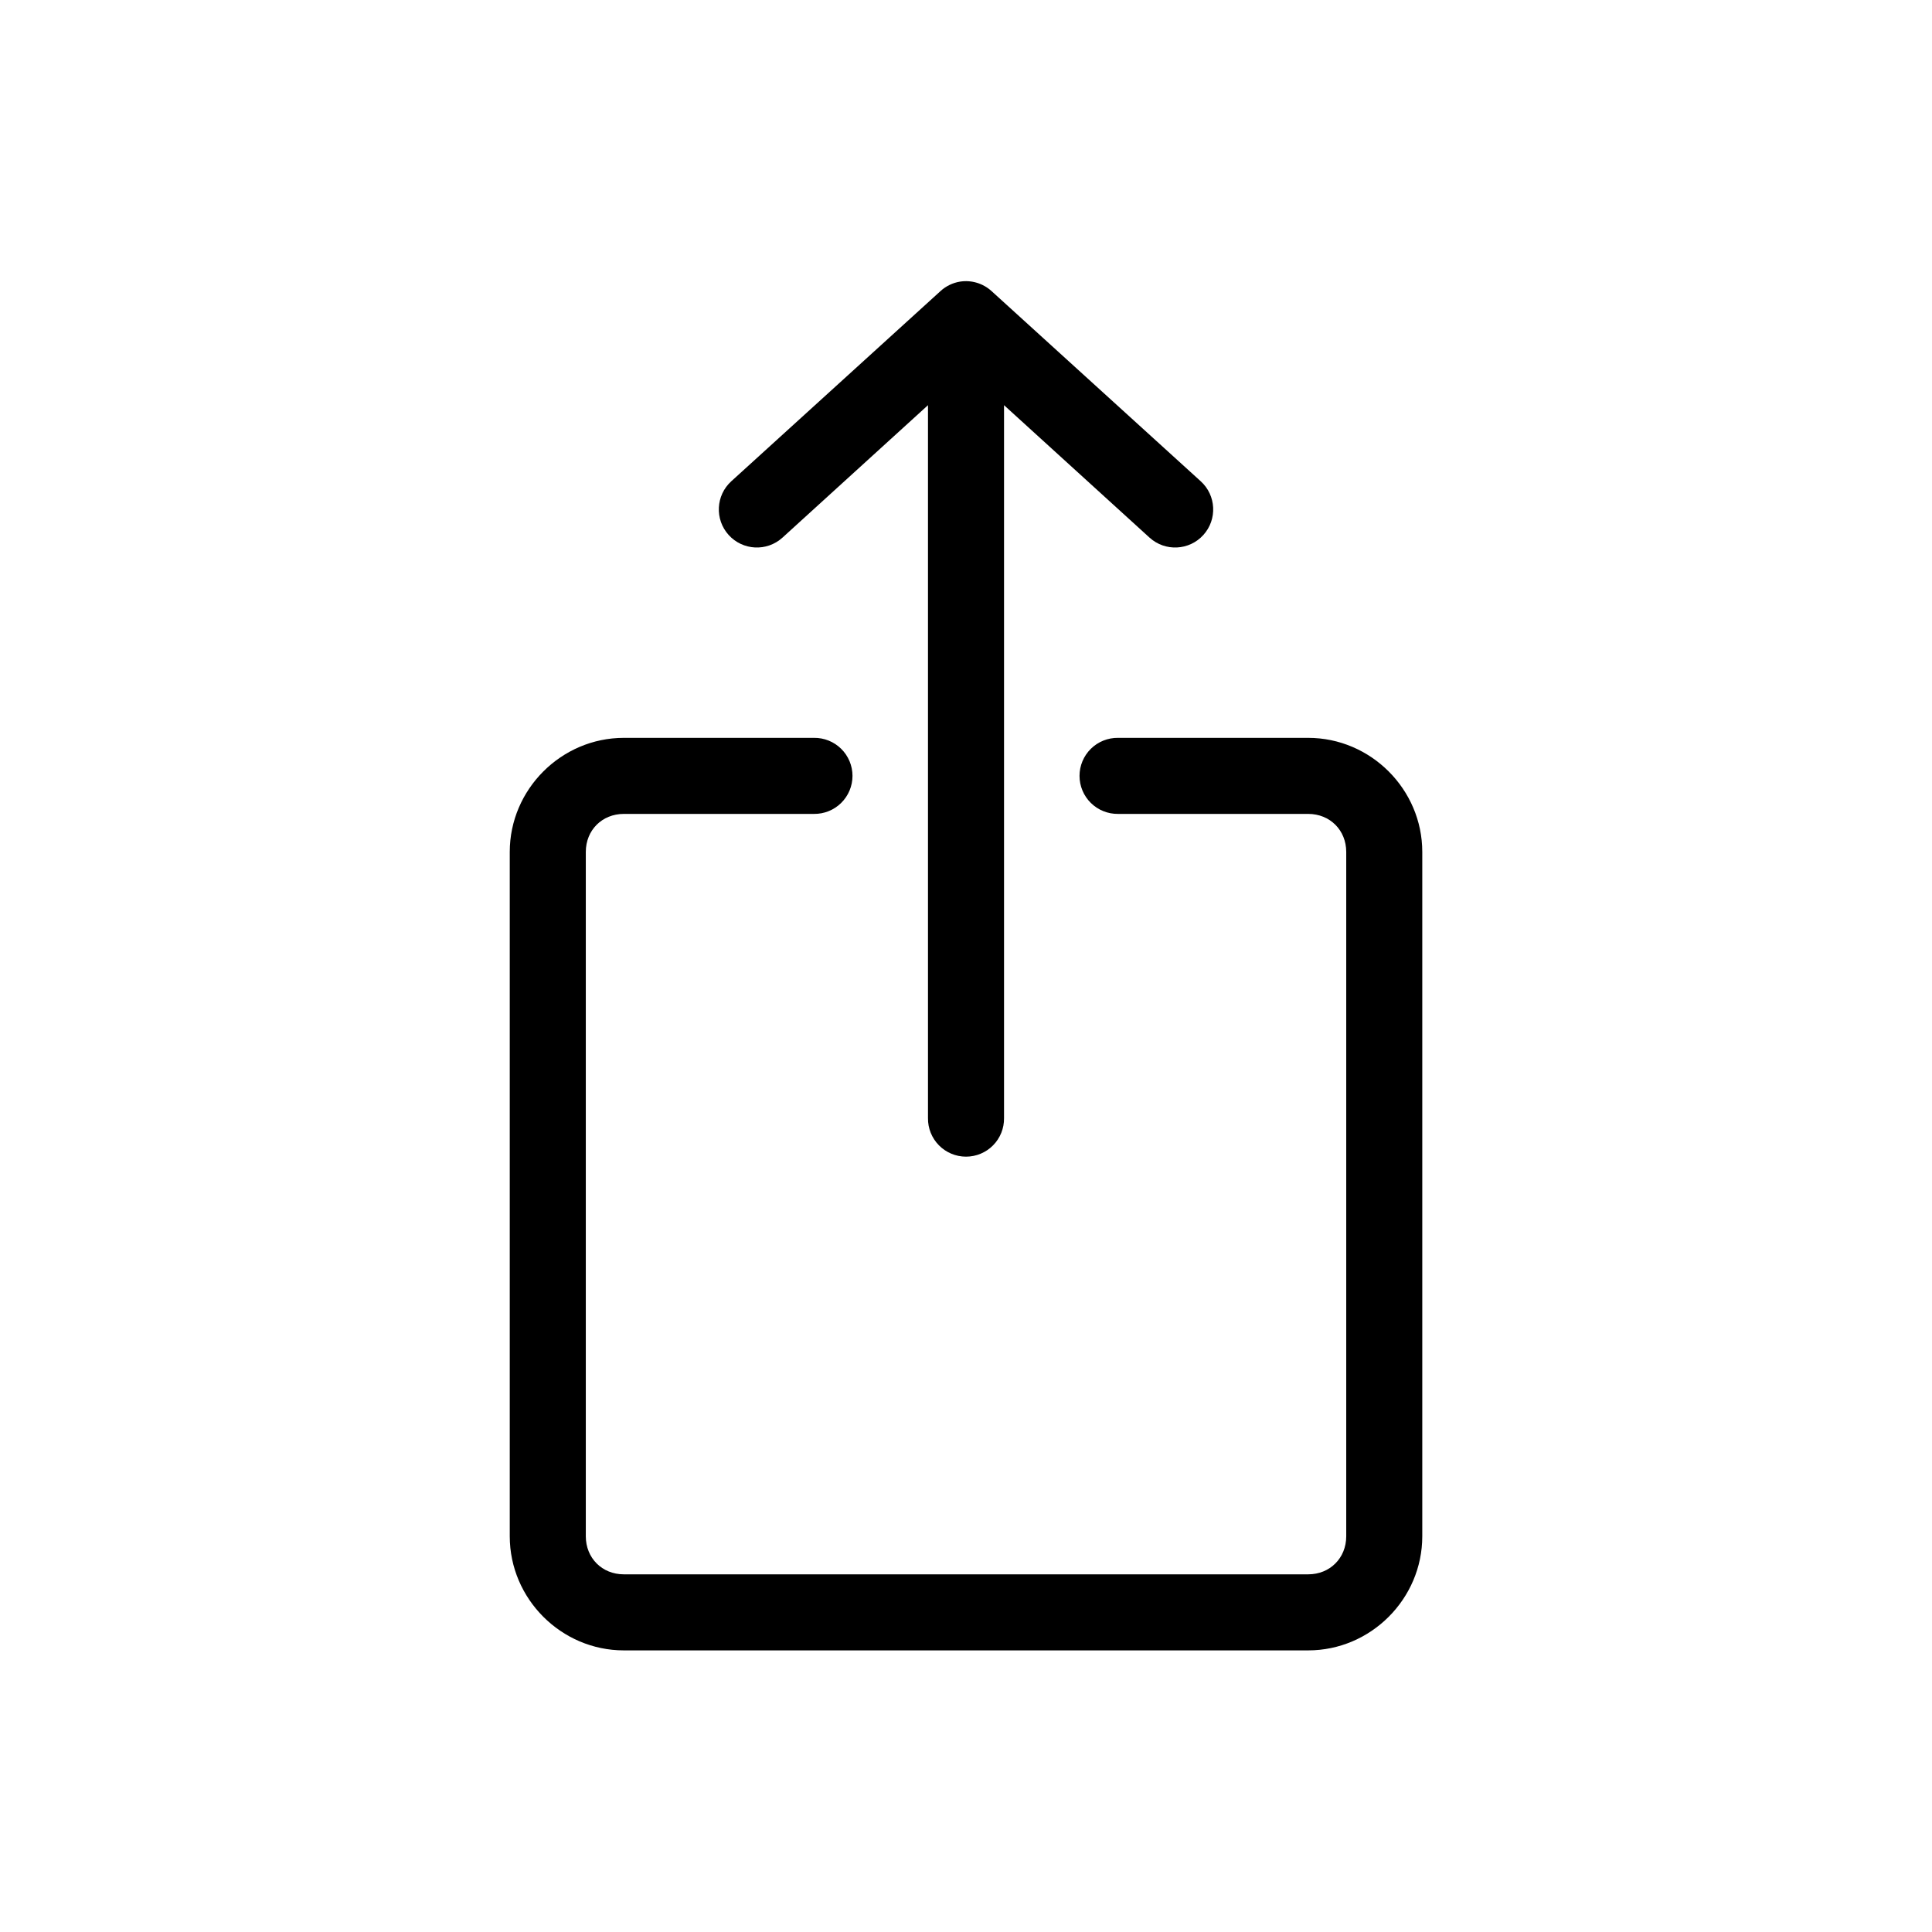
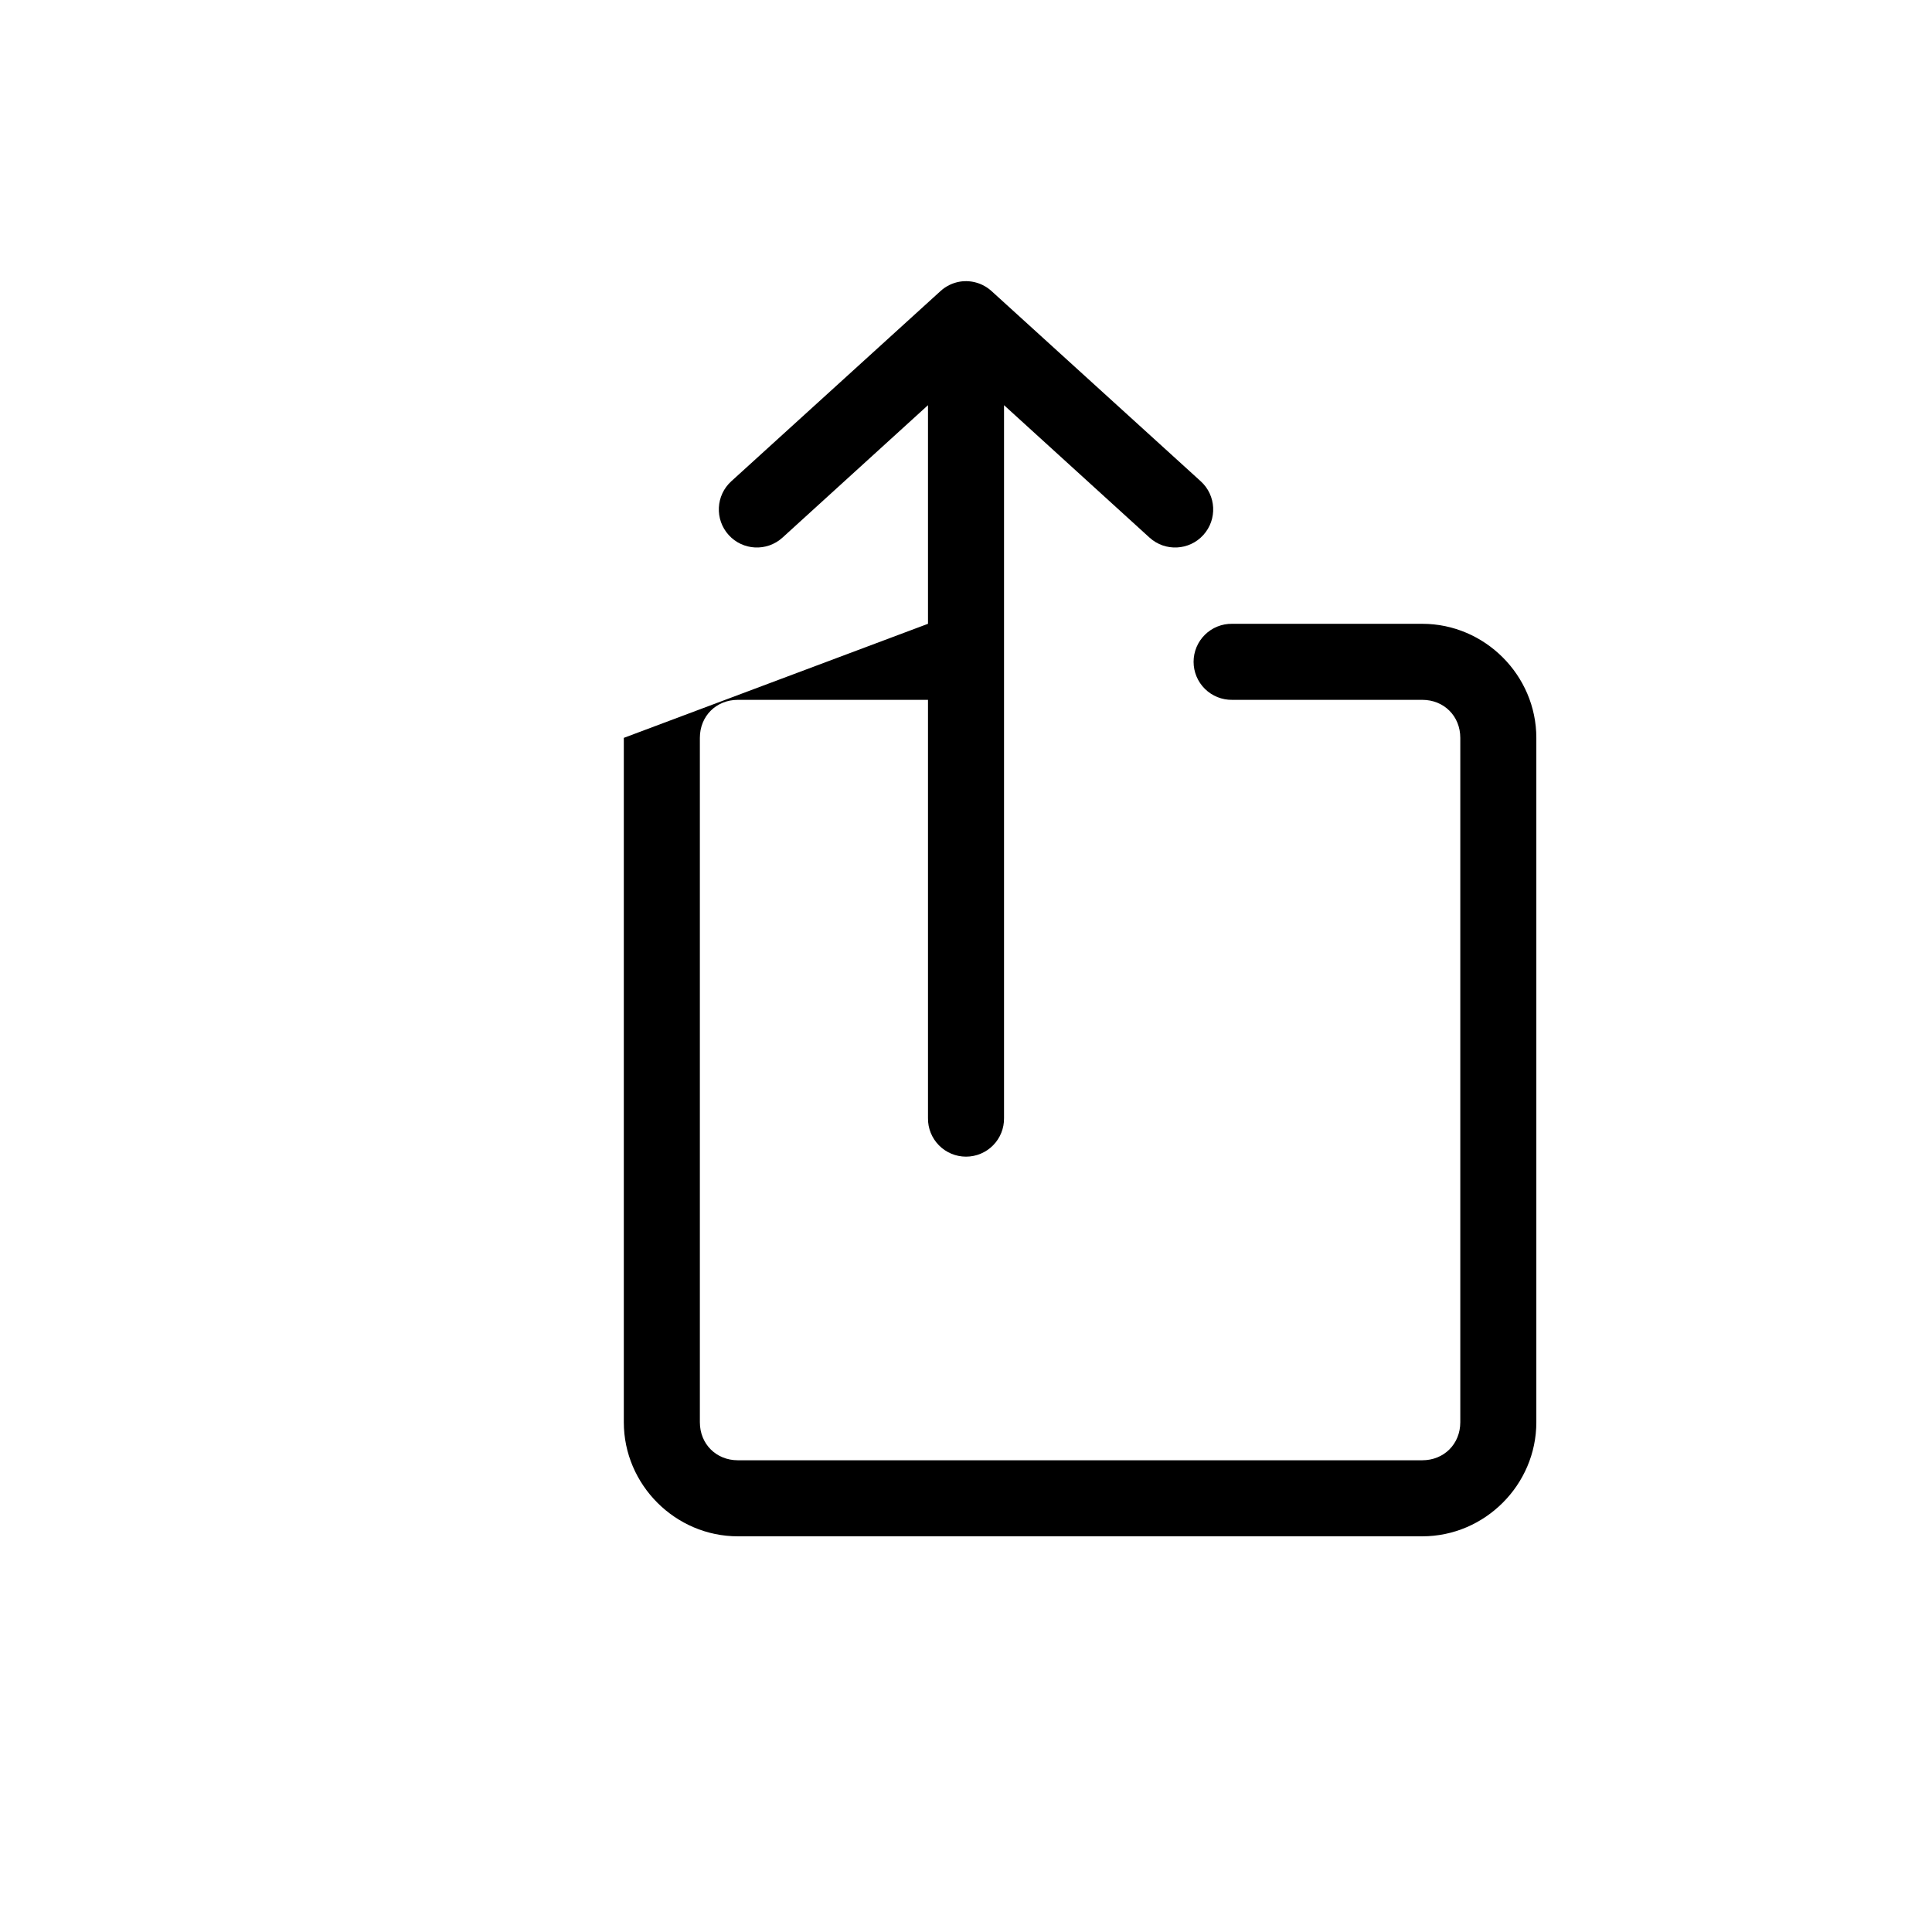
<svg xmlns="http://www.w3.org/2000/svg" fill="#000000" width="800px" height="800px" version="1.1" viewBox="144 144 512 512">
-   <path d="m398.43 218.63c-1.941 0.312-3.75 1.188-5.195 2.516l-55.422 50.383c-4.129 3.738-4.445 10.117-0.707 14.25 3.738 4.129 10.117 4.445 14.246 0.707l38.574-35.109v188.93c-0.039 2.695 1.008 5.297 2.902 7.215 1.891 1.922 4.477 3.004 7.176 3.004 2.695 0 5.281-1.082 7.176-3.004 1.891-1.918 2.938-4.519 2.898-7.215v-188.93l38.574 35.109c4.129 3.738 10.508 3.422 14.246-0.707 3.742-4.133 3.422-10.512-0.707-14.25l-55.418-50.383c-2.258-2.059-5.324-2.984-8.344-2.516zm-89.113 120.91c-16.57 0-30.227 13.656-30.227 30.227v181.37c0 16.574 13.656 30.23 30.227 30.23h181.37c16.574 0 30.23-13.656 30.23-30.23v-181.37c0-16.57-13.656-30.227-30.23-30.227h-50.379c-2.699-0.039-5.297 1.004-7.219 2.898-1.922 1.895-3.004 4.481-3.004 7.176 0 2.699 1.082 5.281 3.004 7.176 1.922 1.895 4.519 2.938 7.219 2.902h50.379c5.758 0 10.078 4.316 10.078 10.074v181.37c0 5.758-4.32 10.078-10.078 10.078h-181.37c-5.758 0-10.074-4.32-10.074-10.078v-181.37c0-5.758 4.316-10.074 10.074-10.074h50.383c2.695 0.035 5.297-1.008 7.215-2.902 1.922-1.895 3.004-4.477 3.004-7.176 0-2.695-1.082-5.281-3.004-7.176-1.918-1.895-4.519-2.938-7.215-2.898z" />
+   <path d="m398.43 218.63c-1.941 0.312-3.75 1.188-5.195 2.516l-55.422 50.383c-4.129 3.738-4.445 10.117-0.707 14.25 3.738 4.129 10.117 4.445 14.246 0.707l38.574-35.109v188.93c-0.039 2.695 1.008 5.297 2.902 7.215 1.891 1.922 4.477 3.004 7.176 3.004 2.695 0 5.281-1.082 7.176-3.004 1.891-1.918 2.938-4.519 2.898-7.215v-188.93l38.574 35.109c4.129 3.738 10.508 3.422 14.246-0.707 3.742-4.133 3.422-10.512-0.707-14.25l-55.418-50.383c-2.258-2.059-5.324-2.984-8.344-2.516zm-89.113 120.91v181.37c0 16.574 13.656 30.23 30.227 30.23h181.37c16.574 0 30.23-13.656 30.23-30.23v-181.37c0-16.57-13.656-30.227-30.23-30.227h-50.379c-2.699-0.039-5.297 1.004-7.219 2.898-1.922 1.895-3.004 4.481-3.004 7.176 0 2.699 1.082 5.281 3.004 7.176 1.922 1.895 4.519 2.938 7.219 2.902h50.379c5.758 0 10.078 4.316 10.078 10.074v181.37c0 5.758-4.32 10.078-10.078 10.078h-181.37c-5.758 0-10.074-4.32-10.074-10.078v-181.37c0-5.758 4.316-10.074 10.074-10.074h50.383c2.695 0.035 5.297-1.008 7.215-2.902 1.922-1.895 3.004-4.477 3.004-7.176 0-2.695-1.082-5.281-3.004-7.176-1.918-1.895-4.519-2.938-7.215-2.898z" />
</svg>